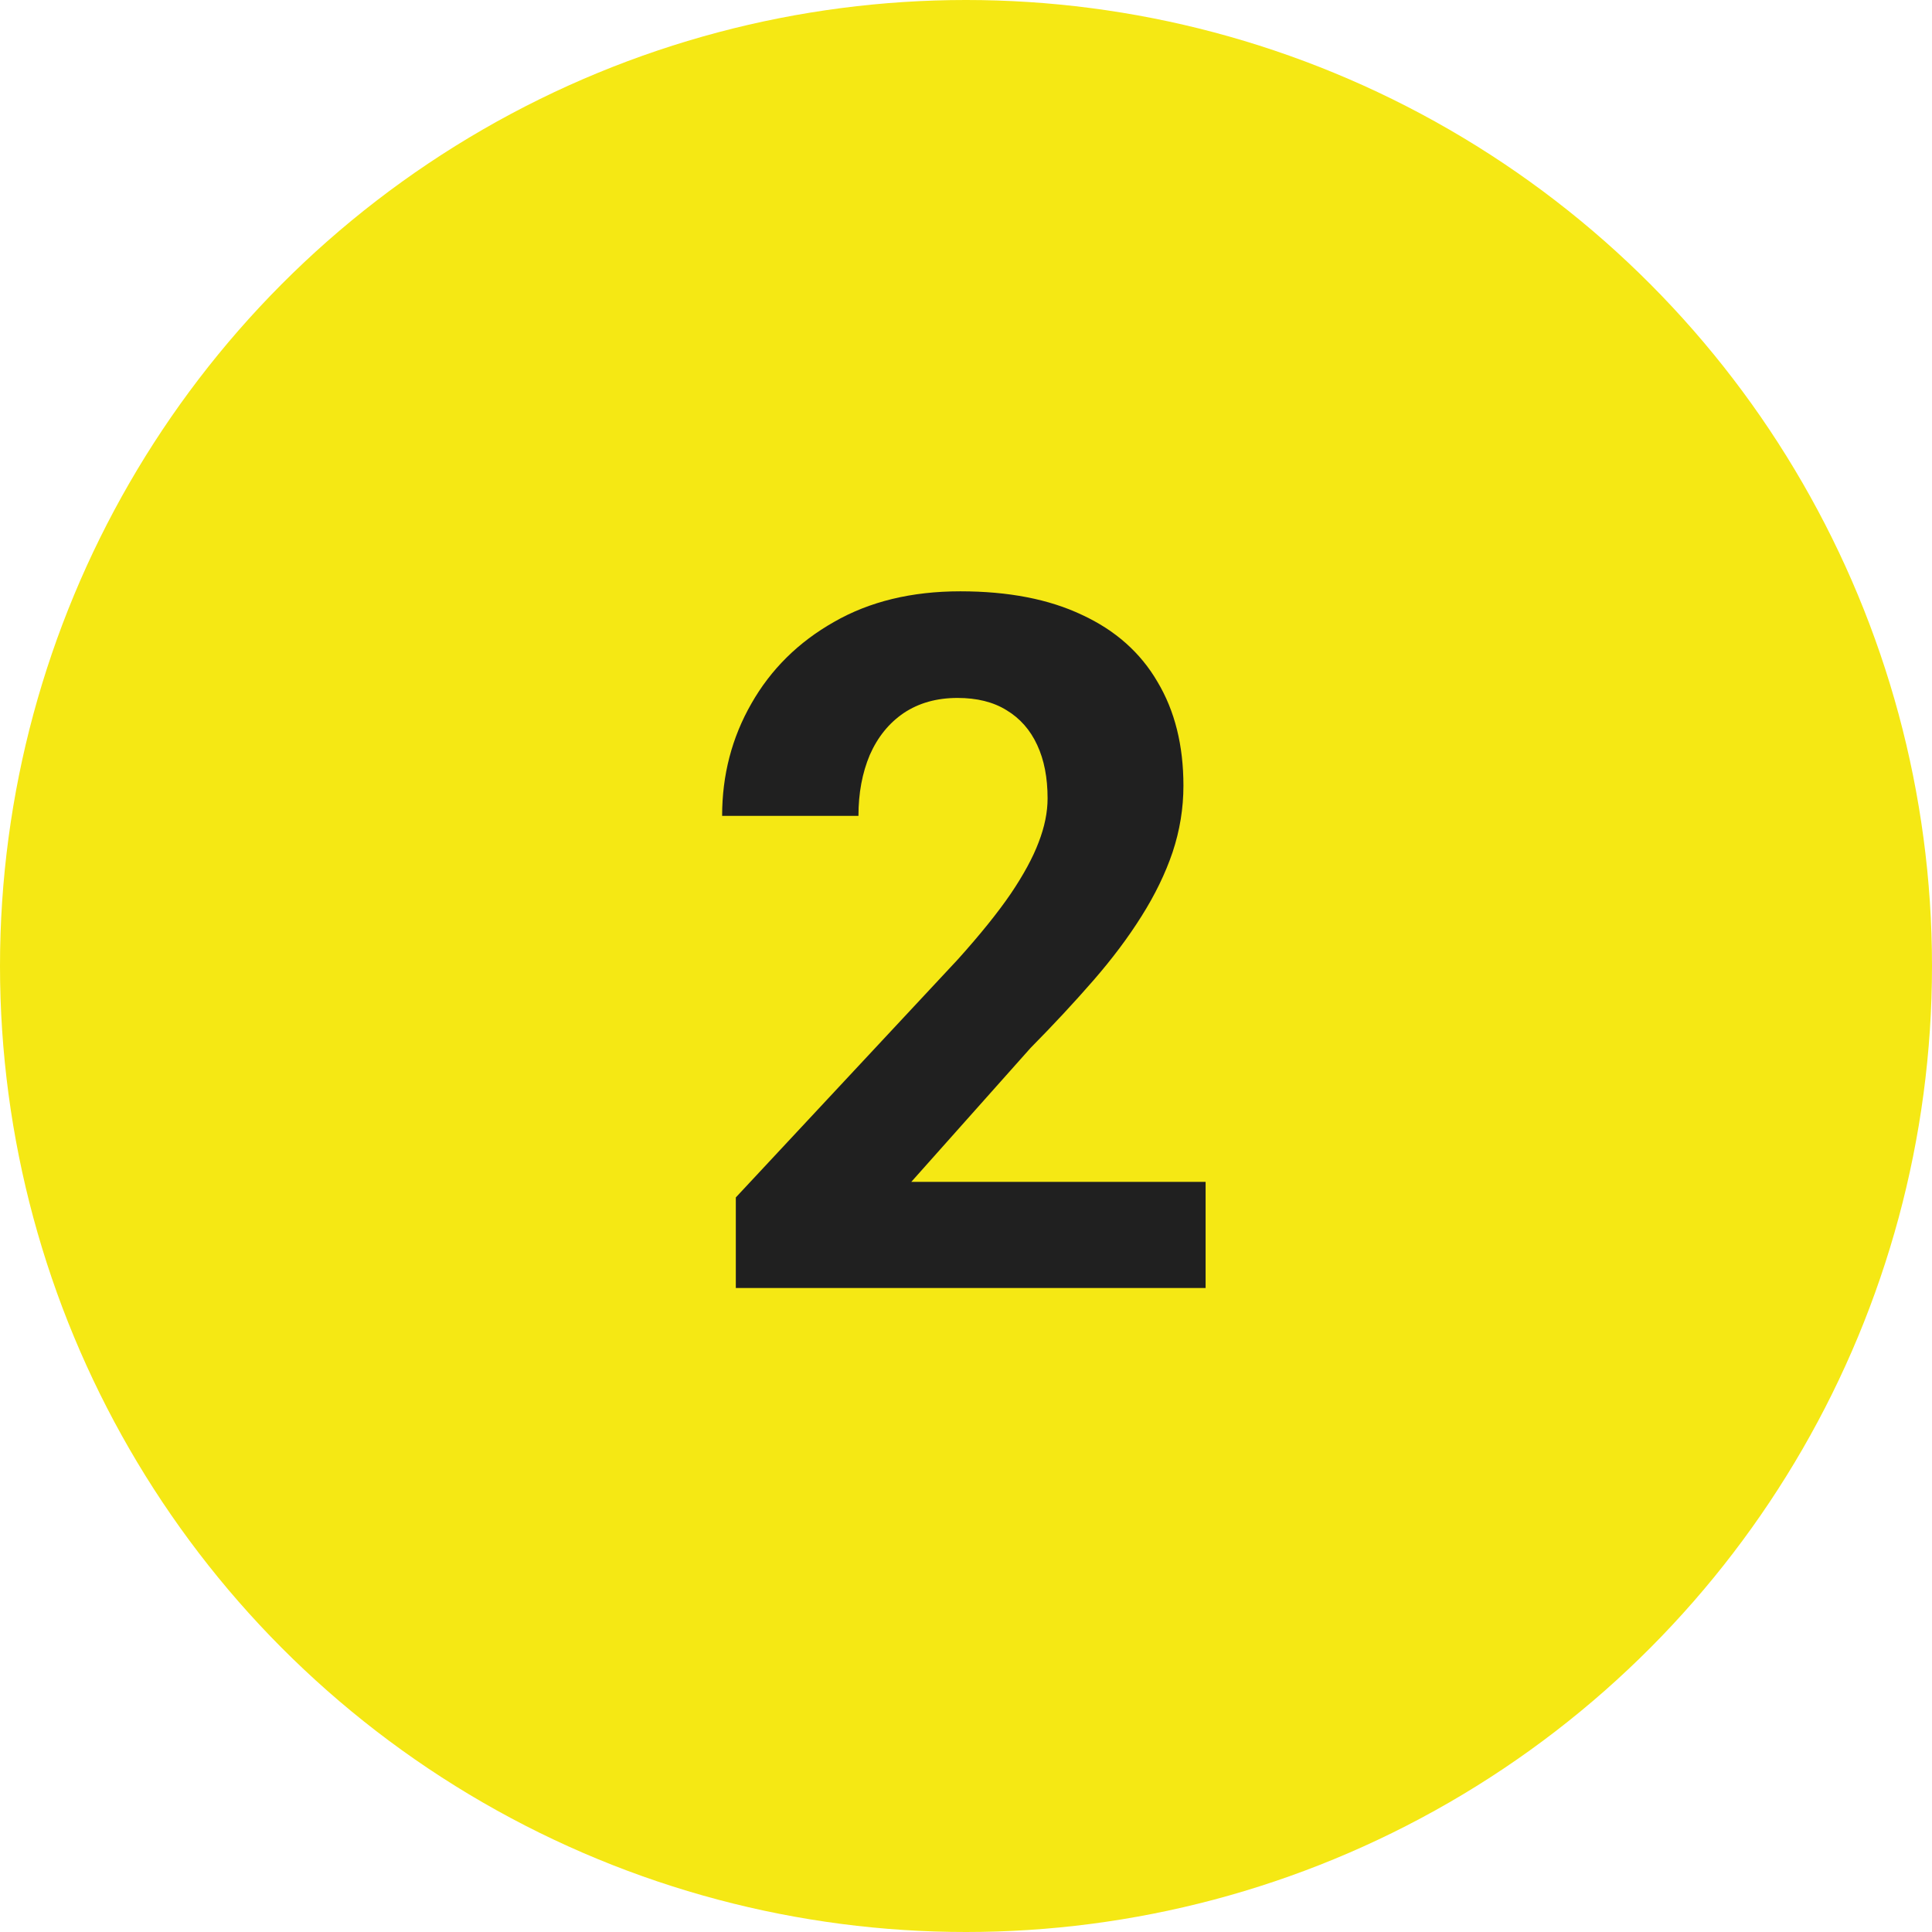
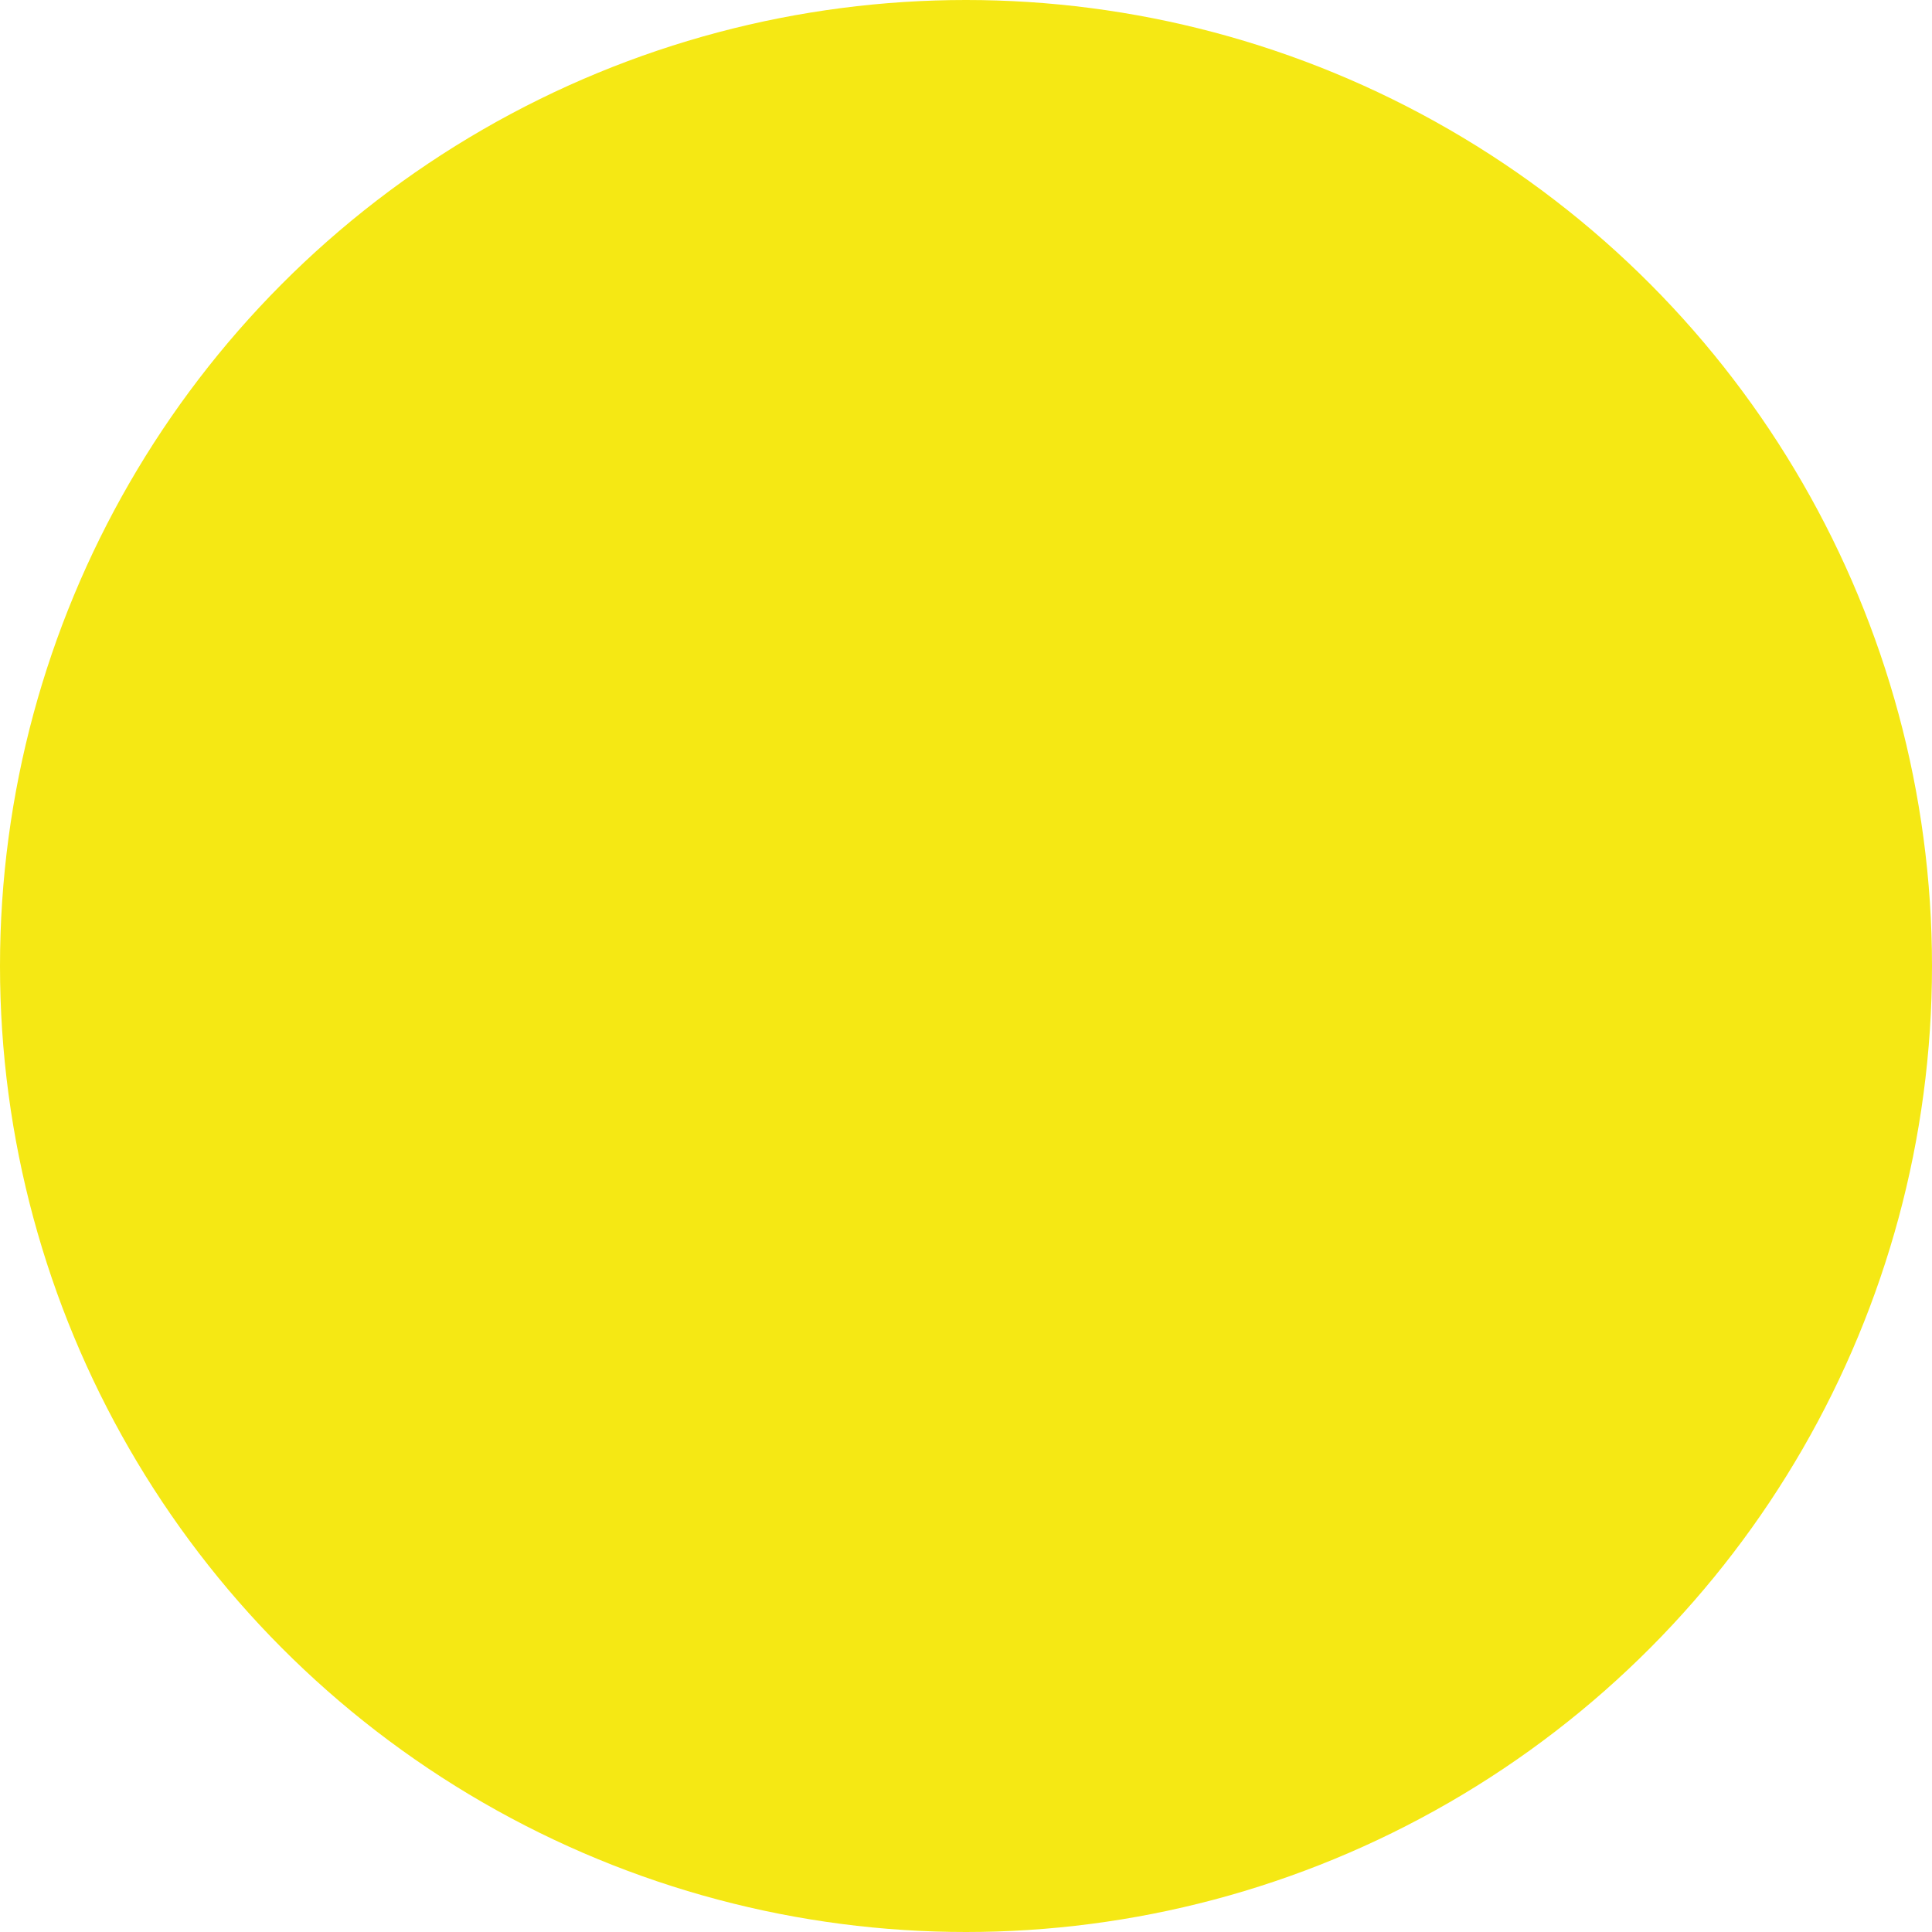
<svg xmlns="http://www.w3.org/2000/svg" width="48" height="48" viewBox="0 0 48 48" fill="none">
  <circle cx="24" cy="24" r="24" fill="#F5E814" />
-   <path d="M29.953 29.363V32H18.281V29.75L23.801 23.832C24.355 23.215 24.793 22.672 25.113 22.203C25.434 21.727 25.664 21.301 25.805 20.926C25.953 20.543 26.027 20.18 26.027 19.836C26.027 19.32 25.941 18.879 25.77 18.512C25.598 18.137 25.344 17.848 25.008 17.645C24.68 17.441 24.273 17.34 23.789 17.34C23.273 17.34 22.828 17.465 22.453 17.715C22.086 17.965 21.805 18.312 21.609 18.758C21.422 19.203 21.328 19.707 21.328 20.27H17.941C17.941 19.254 18.184 18.324 18.668 17.48C19.152 16.629 19.836 15.953 20.719 15.453C21.602 14.945 22.648 14.691 23.859 14.691C25.055 14.691 26.062 14.887 26.883 15.277C27.711 15.66 28.336 16.215 28.758 16.941C29.188 17.66 29.402 18.52 29.402 19.52C29.402 20.082 29.312 20.633 29.133 21.172C28.953 21.703 28.695 22.234 28.359 22.766C28.031 23.289 27.633 23.82 27.164 24.359C26.695 24.898 26.176 25.457 25.605 26.035L22.641 29.363H29.953Z" fill="#202020" />
</svg>